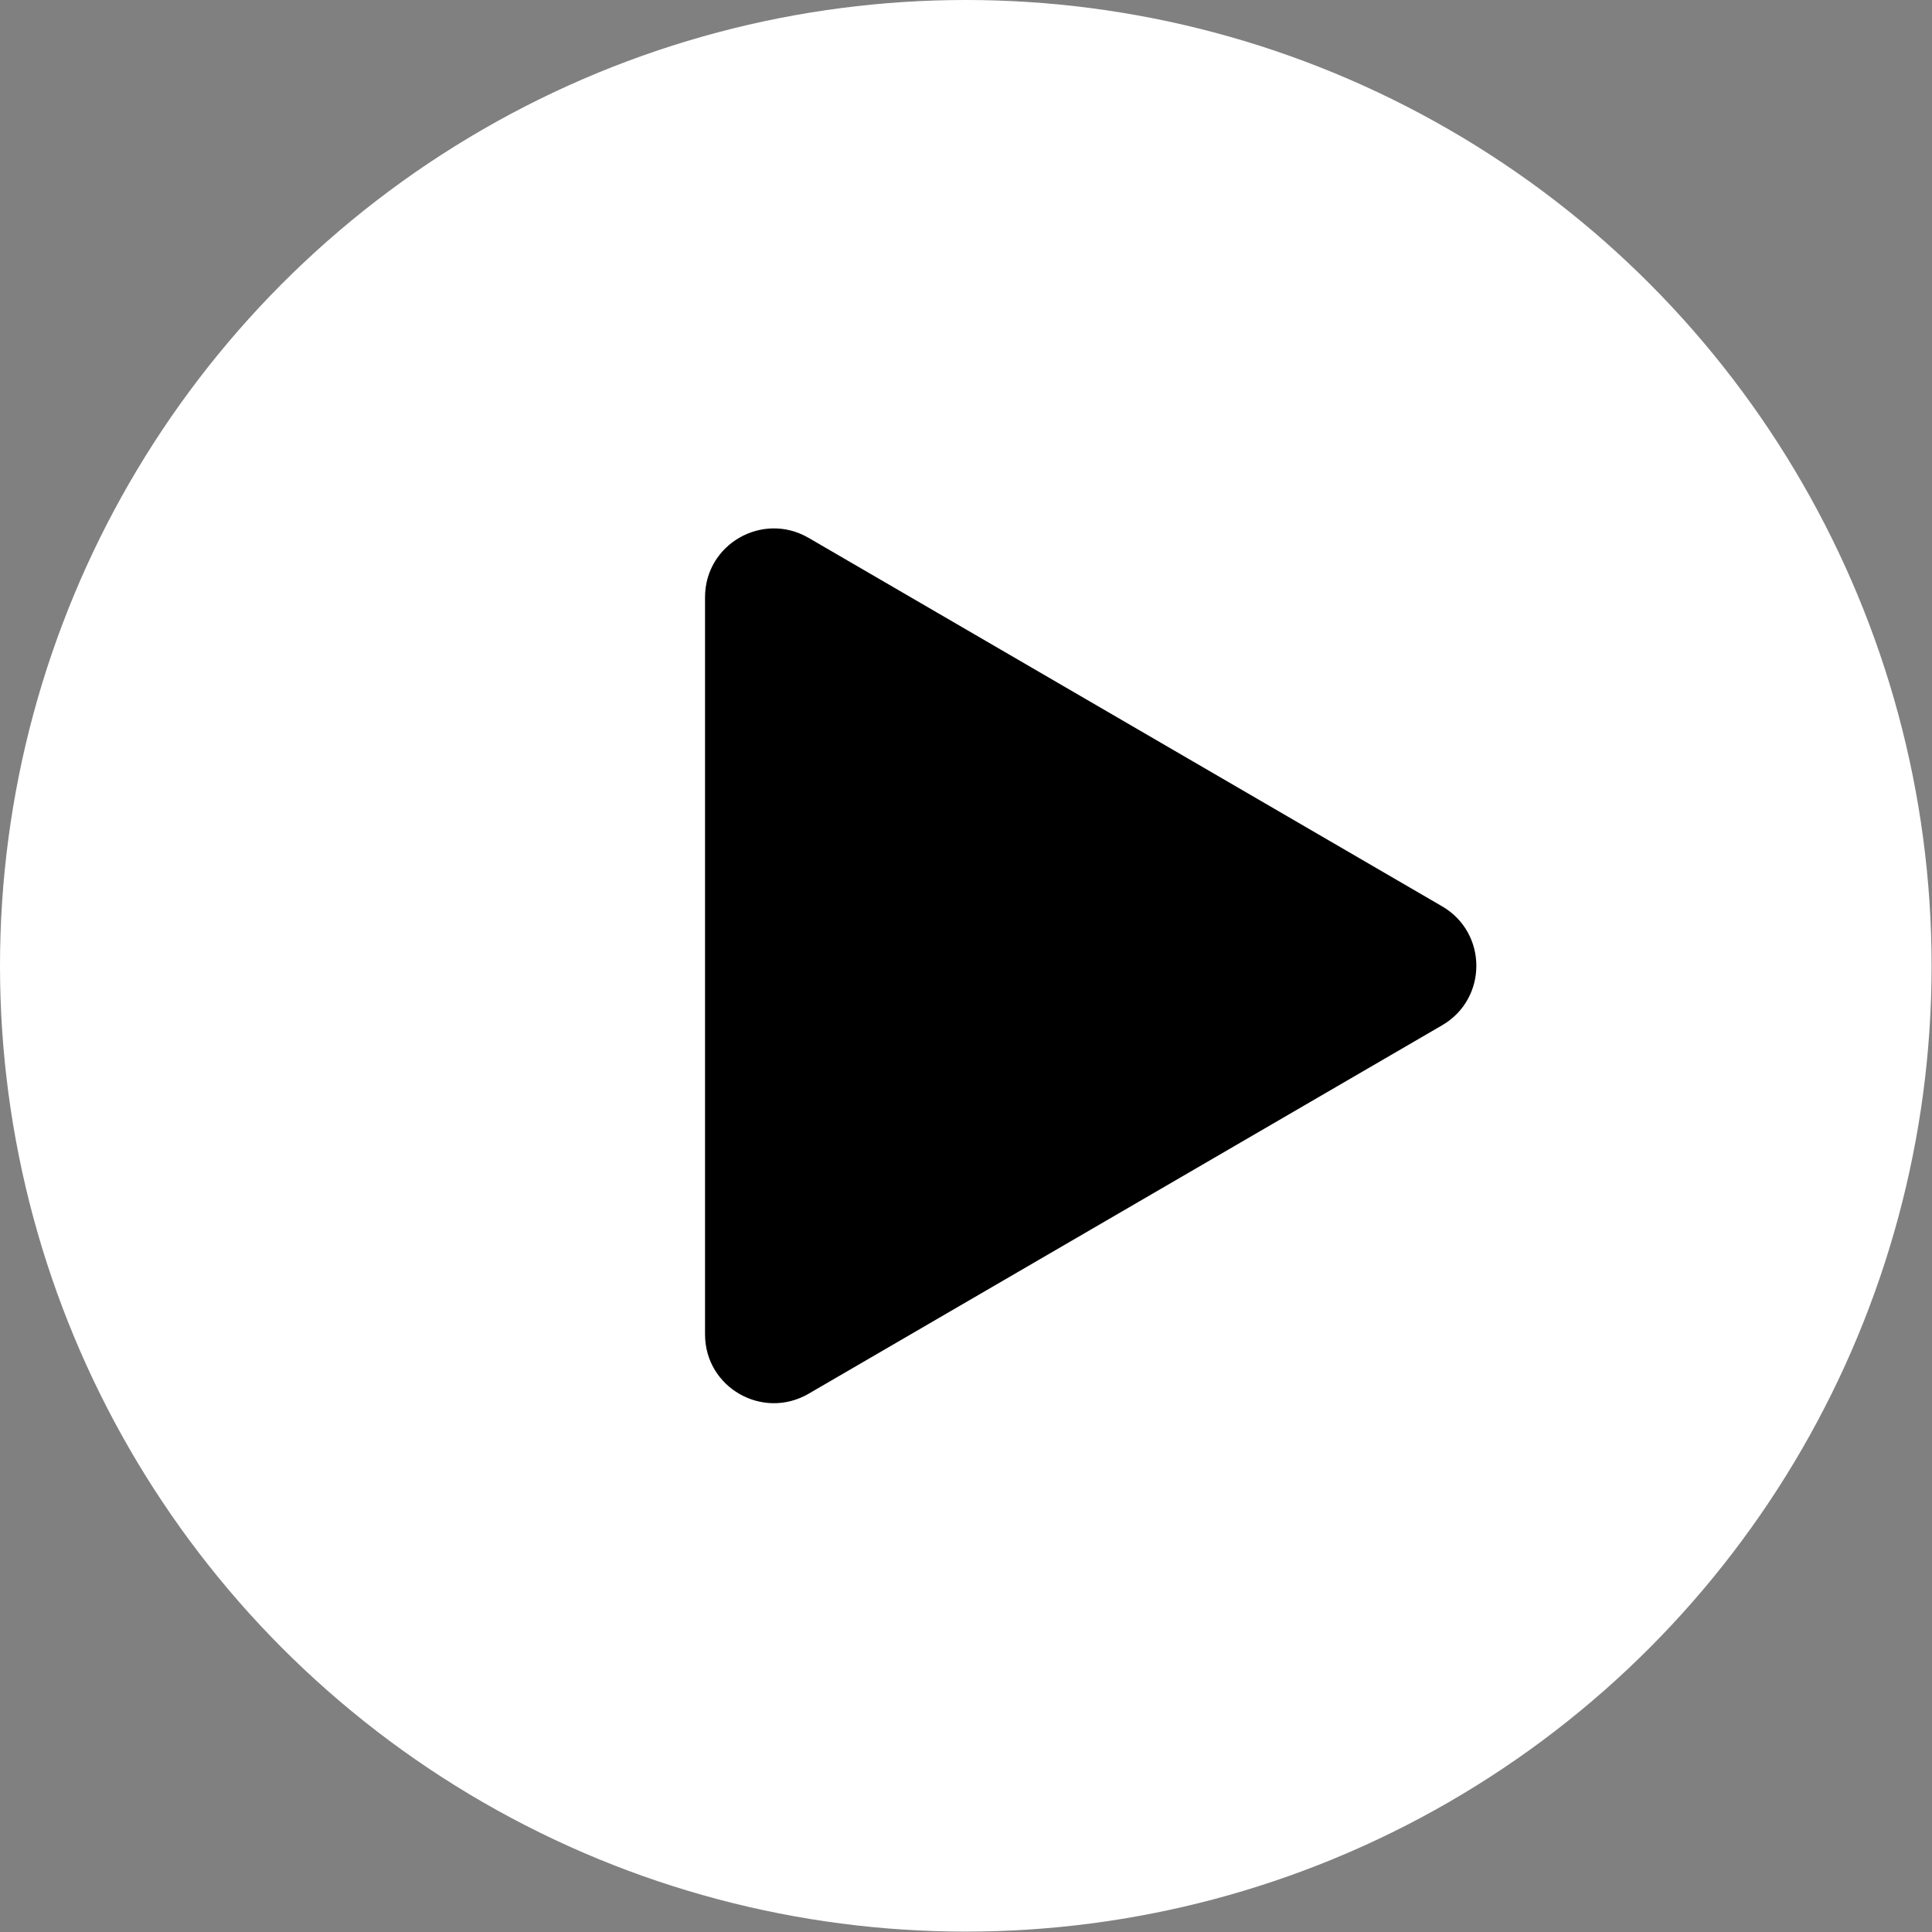
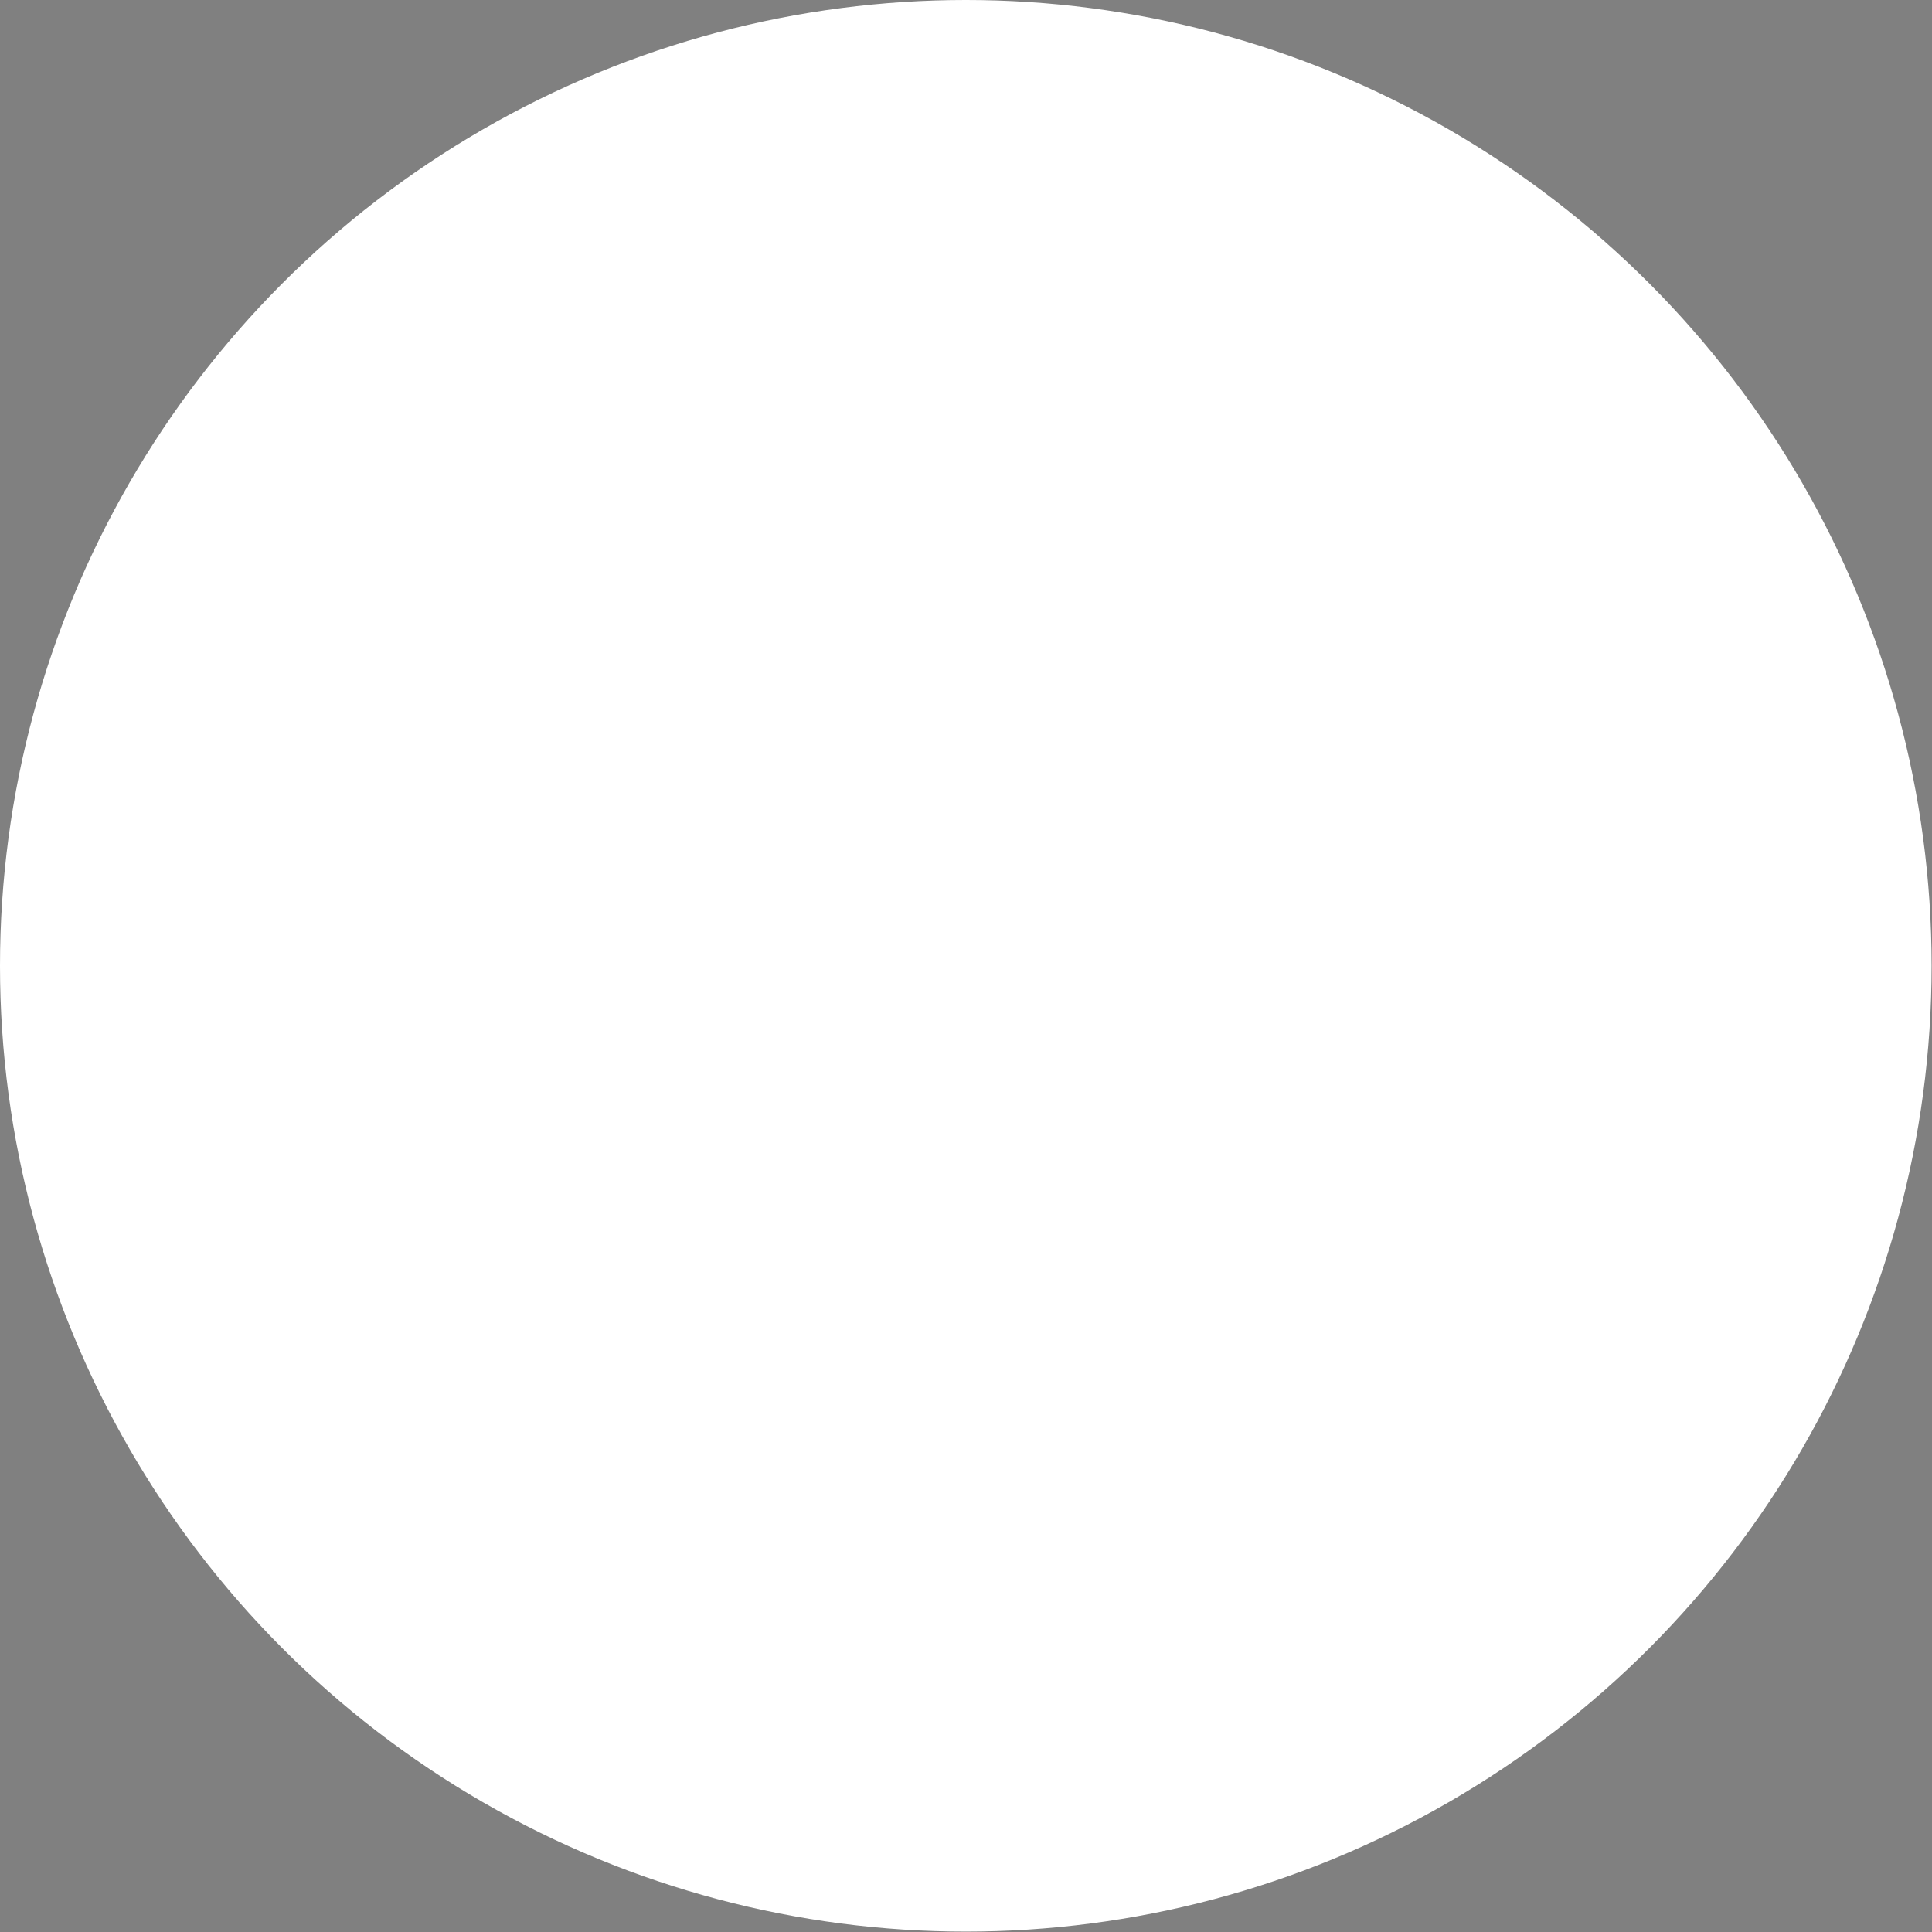
<svg xmlns="http://www.w3.org/2000/svg" id="_レイヤー_2" data-name="レイヤー 2" viewBox="0 0 48.75 48.75">
  <rect x="0" y="0" width="48.75" height="48.75" fill="#808080" stroke="none" />
  <defs>
    <style>
      .cls-1 {
        fill: #fff;
      }
    </style>
  </defs>
  <g id="_レイヤー_1-2" data-name="レイヤー 1">
    <g>
      <circle class="cls-1" cx="24.37" cy="24.37" r="24.37" />
-       <path d="M17.79,15.07v18.6c0,1.34,1.45,2.17,2.61,1.5l15.99-9.3c1.15-.67,1.15-2.33,0-3l-15.99-9.3c-1.16-.67-2.61.16-2.61,1.5Z" />
    </g>
  </g>
</svg>